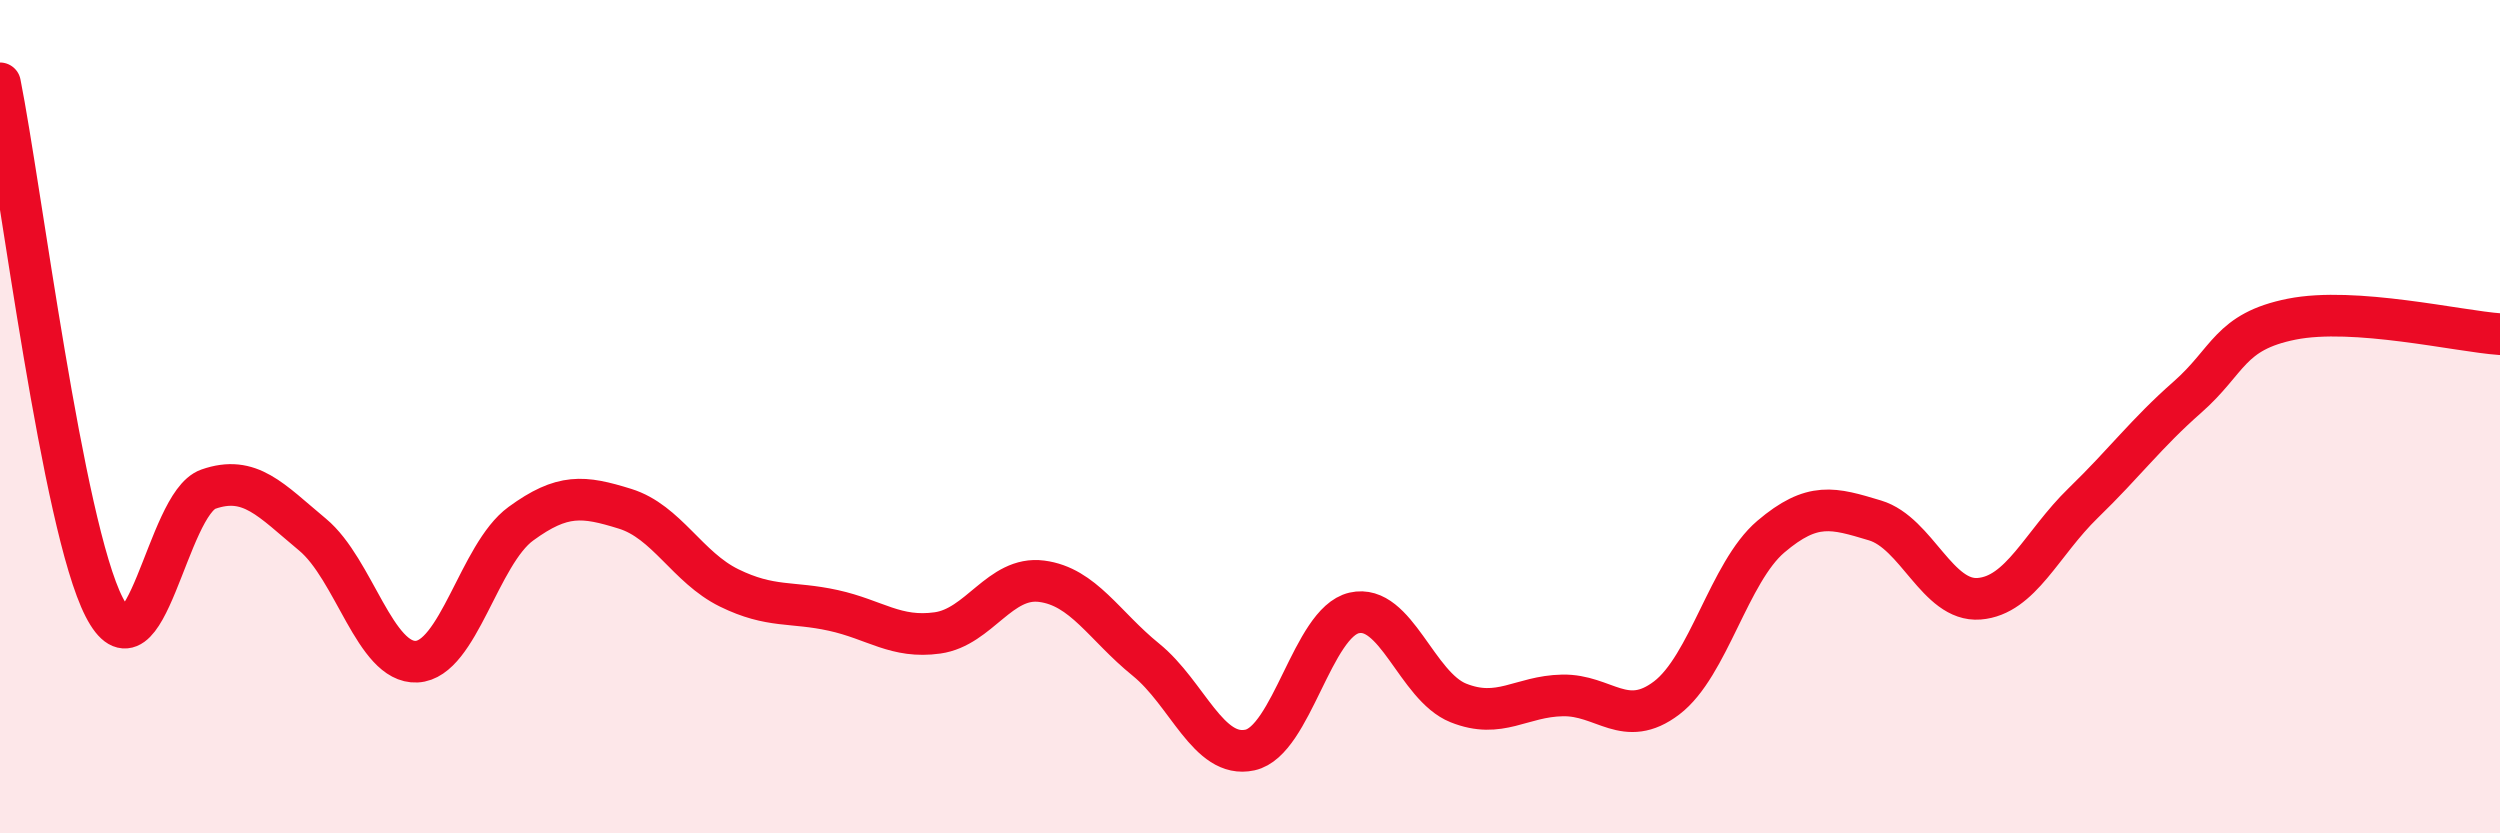
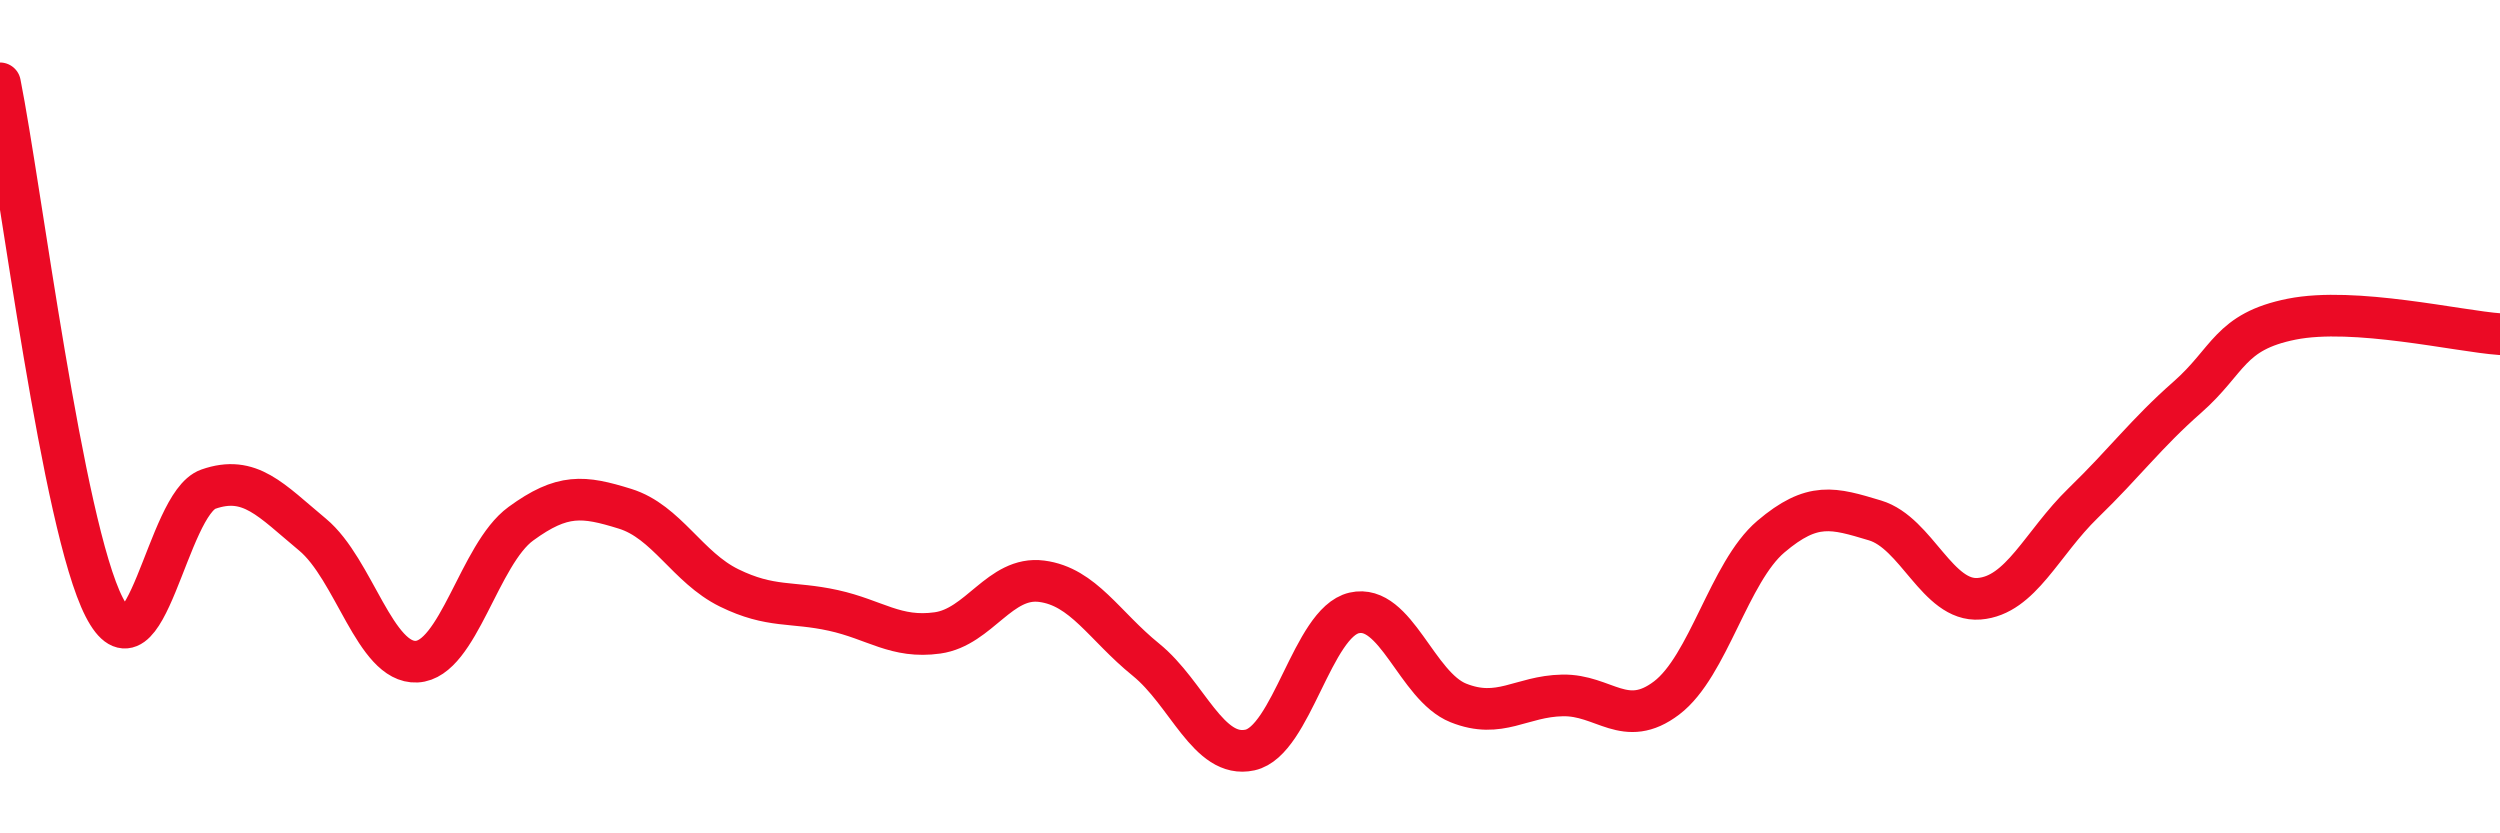
<svg xmlns="http://www.w3.org/2000/svg" width="60" height="20" viewBox="0 0 60 20">
-   <path d="M 0,2 C 0.5,4.51 1.5,12.62 2.5,14.57 C 3.5,16.52 4,12.09 5,11.74 C 6,11.39 6.5,12 7.5,12.83 C 8.5,13.66 9,15.93 10,15.88 C 11,15.83 11.5,13.3 12.5,12.57 C 13.5,11.84 14,11.9 15,12.21 C 16,12.52 16.5,13.62 17.5,14.11 C 18.5,14.6 19,14.43 20,14.65 C 21,14.87 21.5,15.33 22.5,15.19 C 23.5,15.05 24,13.82 25,13.95 C 26,14.08 26.5,15.02 27.5,15.83 C 28.5,16.64 29,18.22 30,18 C 31,17.78 31.5,14.94 32.5,14.71 C 33.5,14.48 34,16.47 35,16.87 C 36,17.27 36.5,16.71 37.5,16.69 C 38.5,16.67 39,17.51 40,16.75 C 41,15.99 41.5,13.73 42.5,12.88 C 43.5,12.03 44,12.19 45,12.49 C 46,12.79 46.5,14.45 47.5,14.37 C 48.5,14.29 49,13.04 50,12.07 C 51,11.1 51.5,10.41 52.5,9.53 C 53.5,8.65 53.5,7.96 55,7.66 C 56.5,7.36 59,7.95 60,8.02L60 20L0 20Z" fill="#EB0A25" opacity="0.1" stroke-linecap="round" stroke-linejoin="round" />
  <path d="M 0,2 C 0.5,4.51 1.5,12.62 2.5,14.57 C 3.5,16.52 4,12.09 5,11.74 C 6,11.39 6.5,12 7.5,12.83 C 8.5,13.66 9,15.93 10,15.88 C 11,15.83 11.5,13.3 12.5,12.57 C 13.5,11.84 14,11.9 15,12.21 C 16,12.52 16.5,13.62 17.5,14.11 C 18.5,14.6 19,14.43 20,14.65 C 21,14.87 21.5,15.33 22.5,15.19 C 23.5,15.05 24,13.82 25,13.95 C 26,14.08 26.5,15.02 27.5,15.83 C 28.5,16.64 29,18.22 30,18 C 31,17.78 31.5,14.94 32.5,14.71 C 33.5,14.48 34,16.47 35,16.87 C 36,17.27 36.5,16.71 37.5,16.69 C 38.5,16.67 39,17.51 40,16.75 C 41,15.99 41.5,13.73 42.5,12.88 C 43.5,12.03 44,12.19 45,12.49 C 46,12.79 46.5,14.45 47.5,14.37 C 48.5,14.29 49,13.04 50,12.07 C 51,11.1 51.5,10.41 52.5,9.53 C 53.5,8.65 53.5,7.96 55,7.66 C 56.5,7.36 59,7.95 60,8.02" stroke="#EB0A25" stroke-width="1" fill="none" stroke-linecap="round" stroke-linejoin="round" />
</svg>